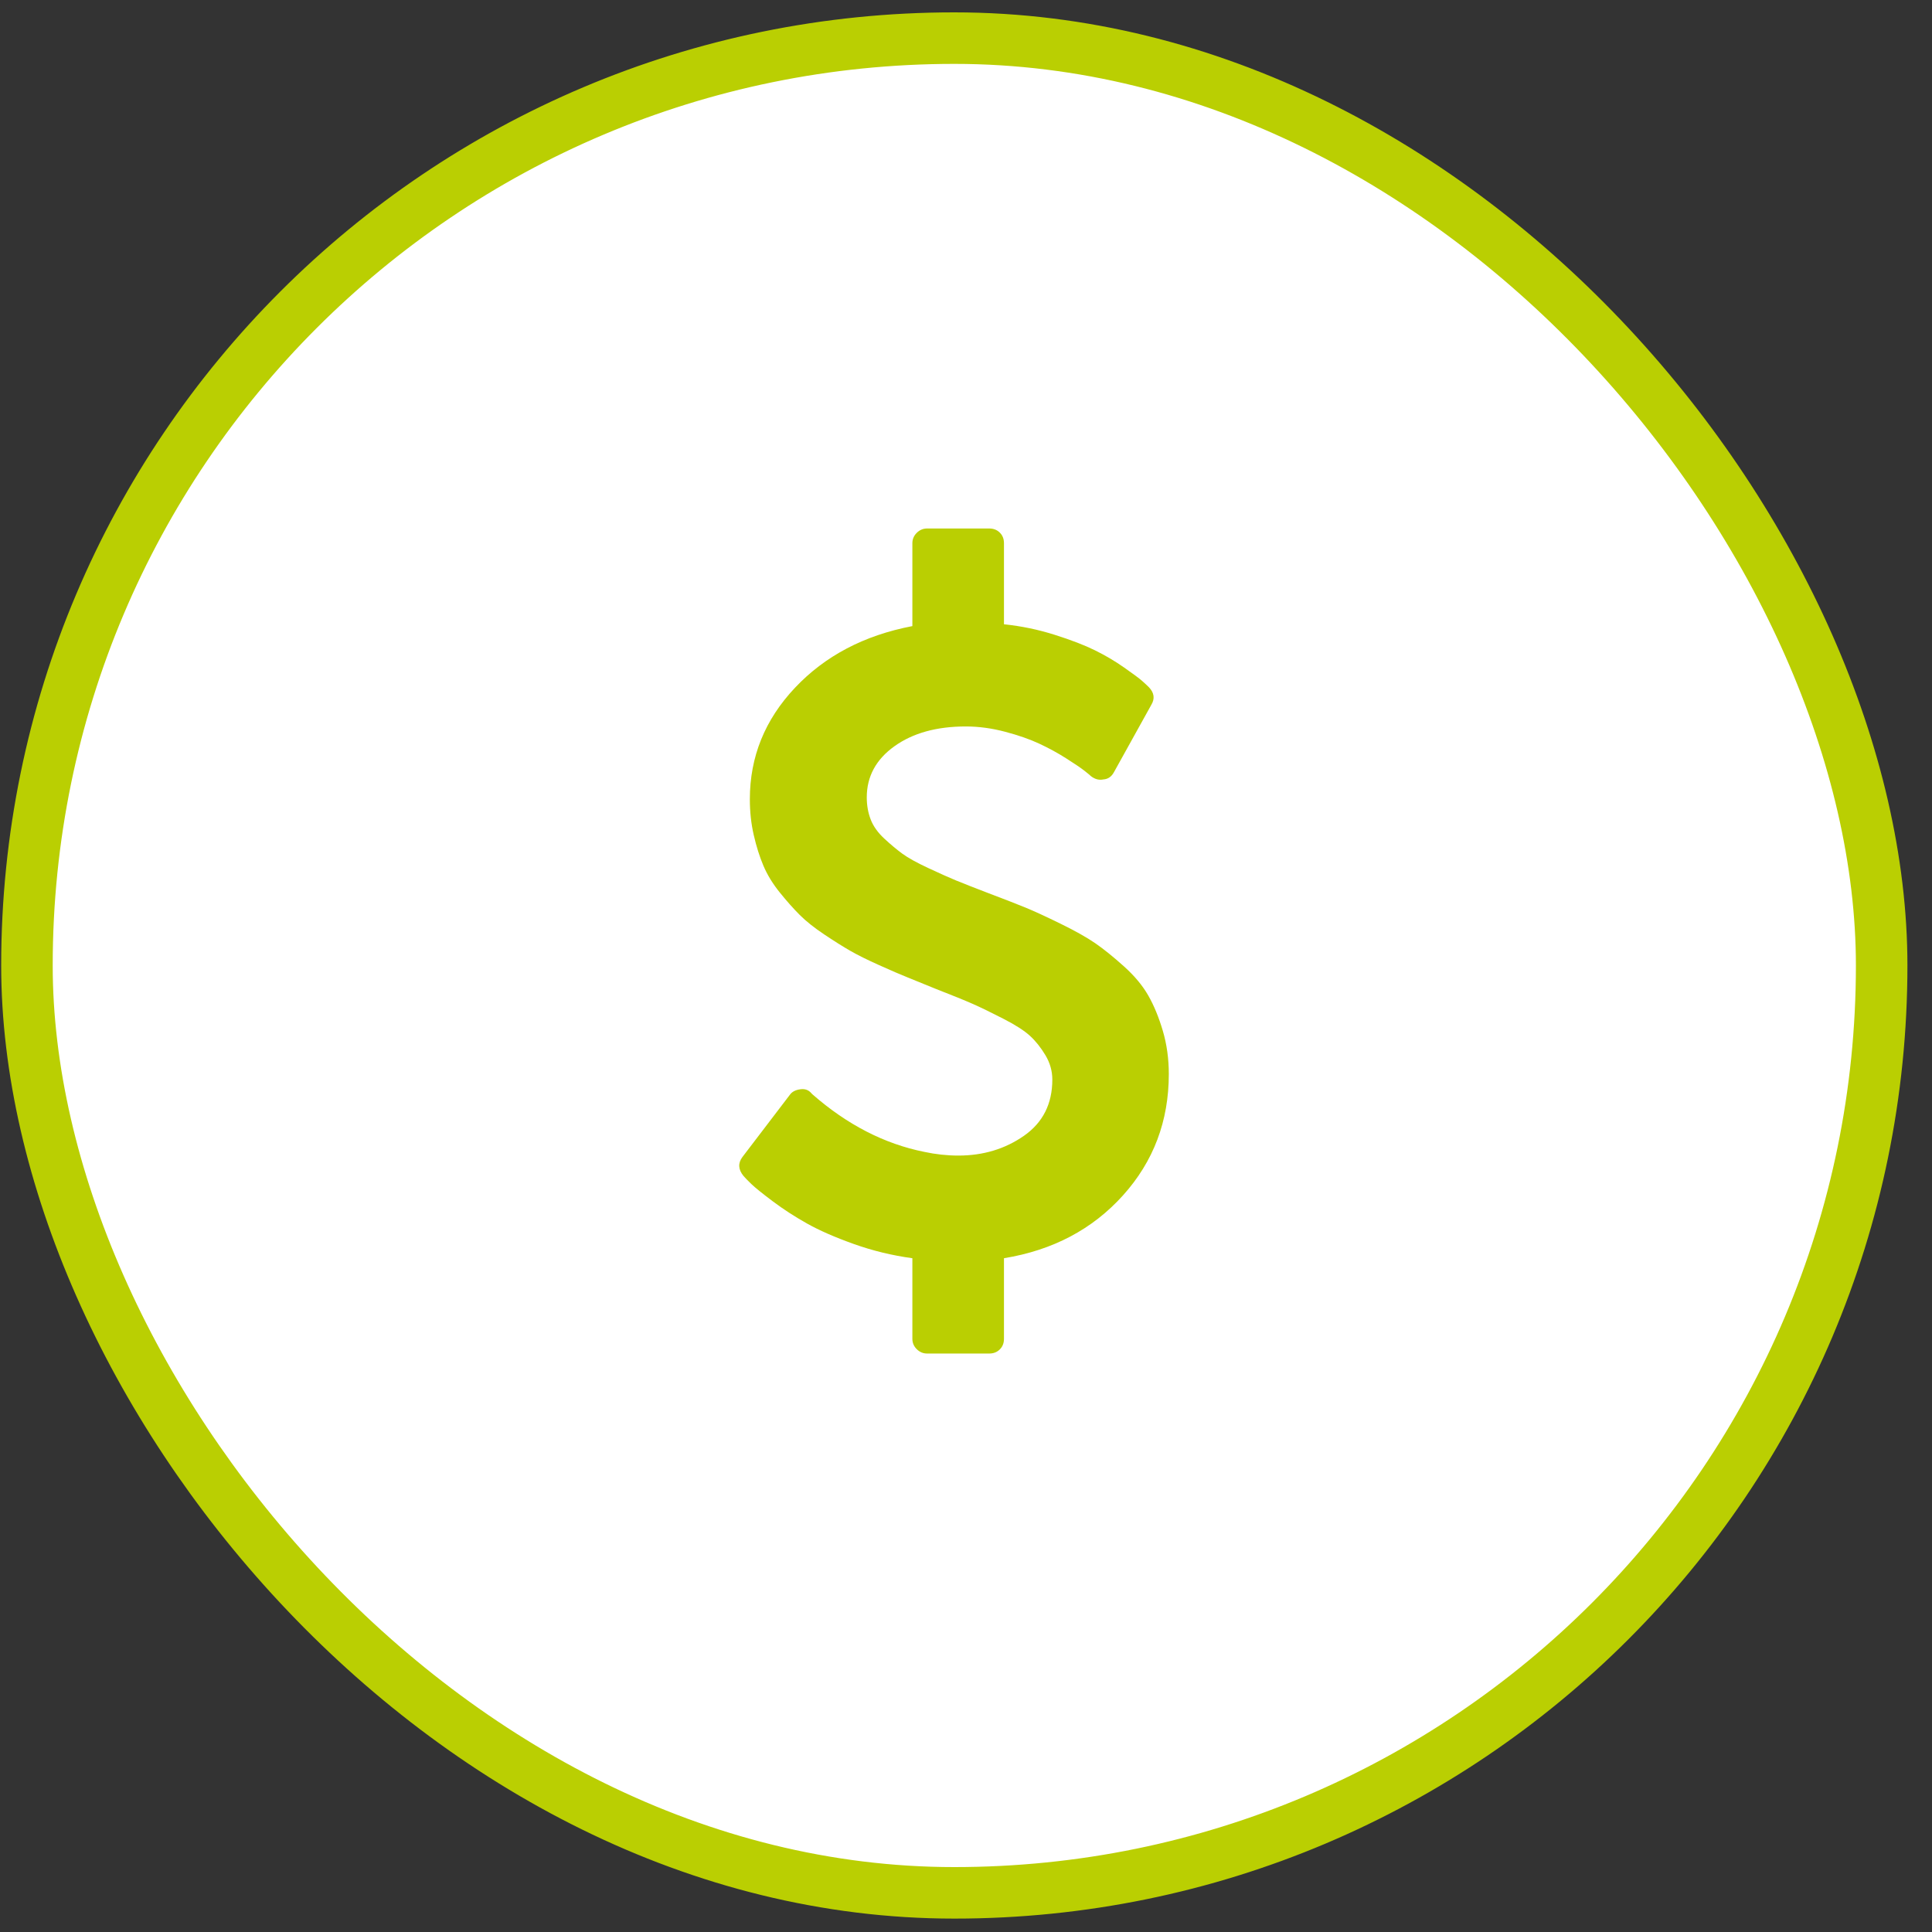
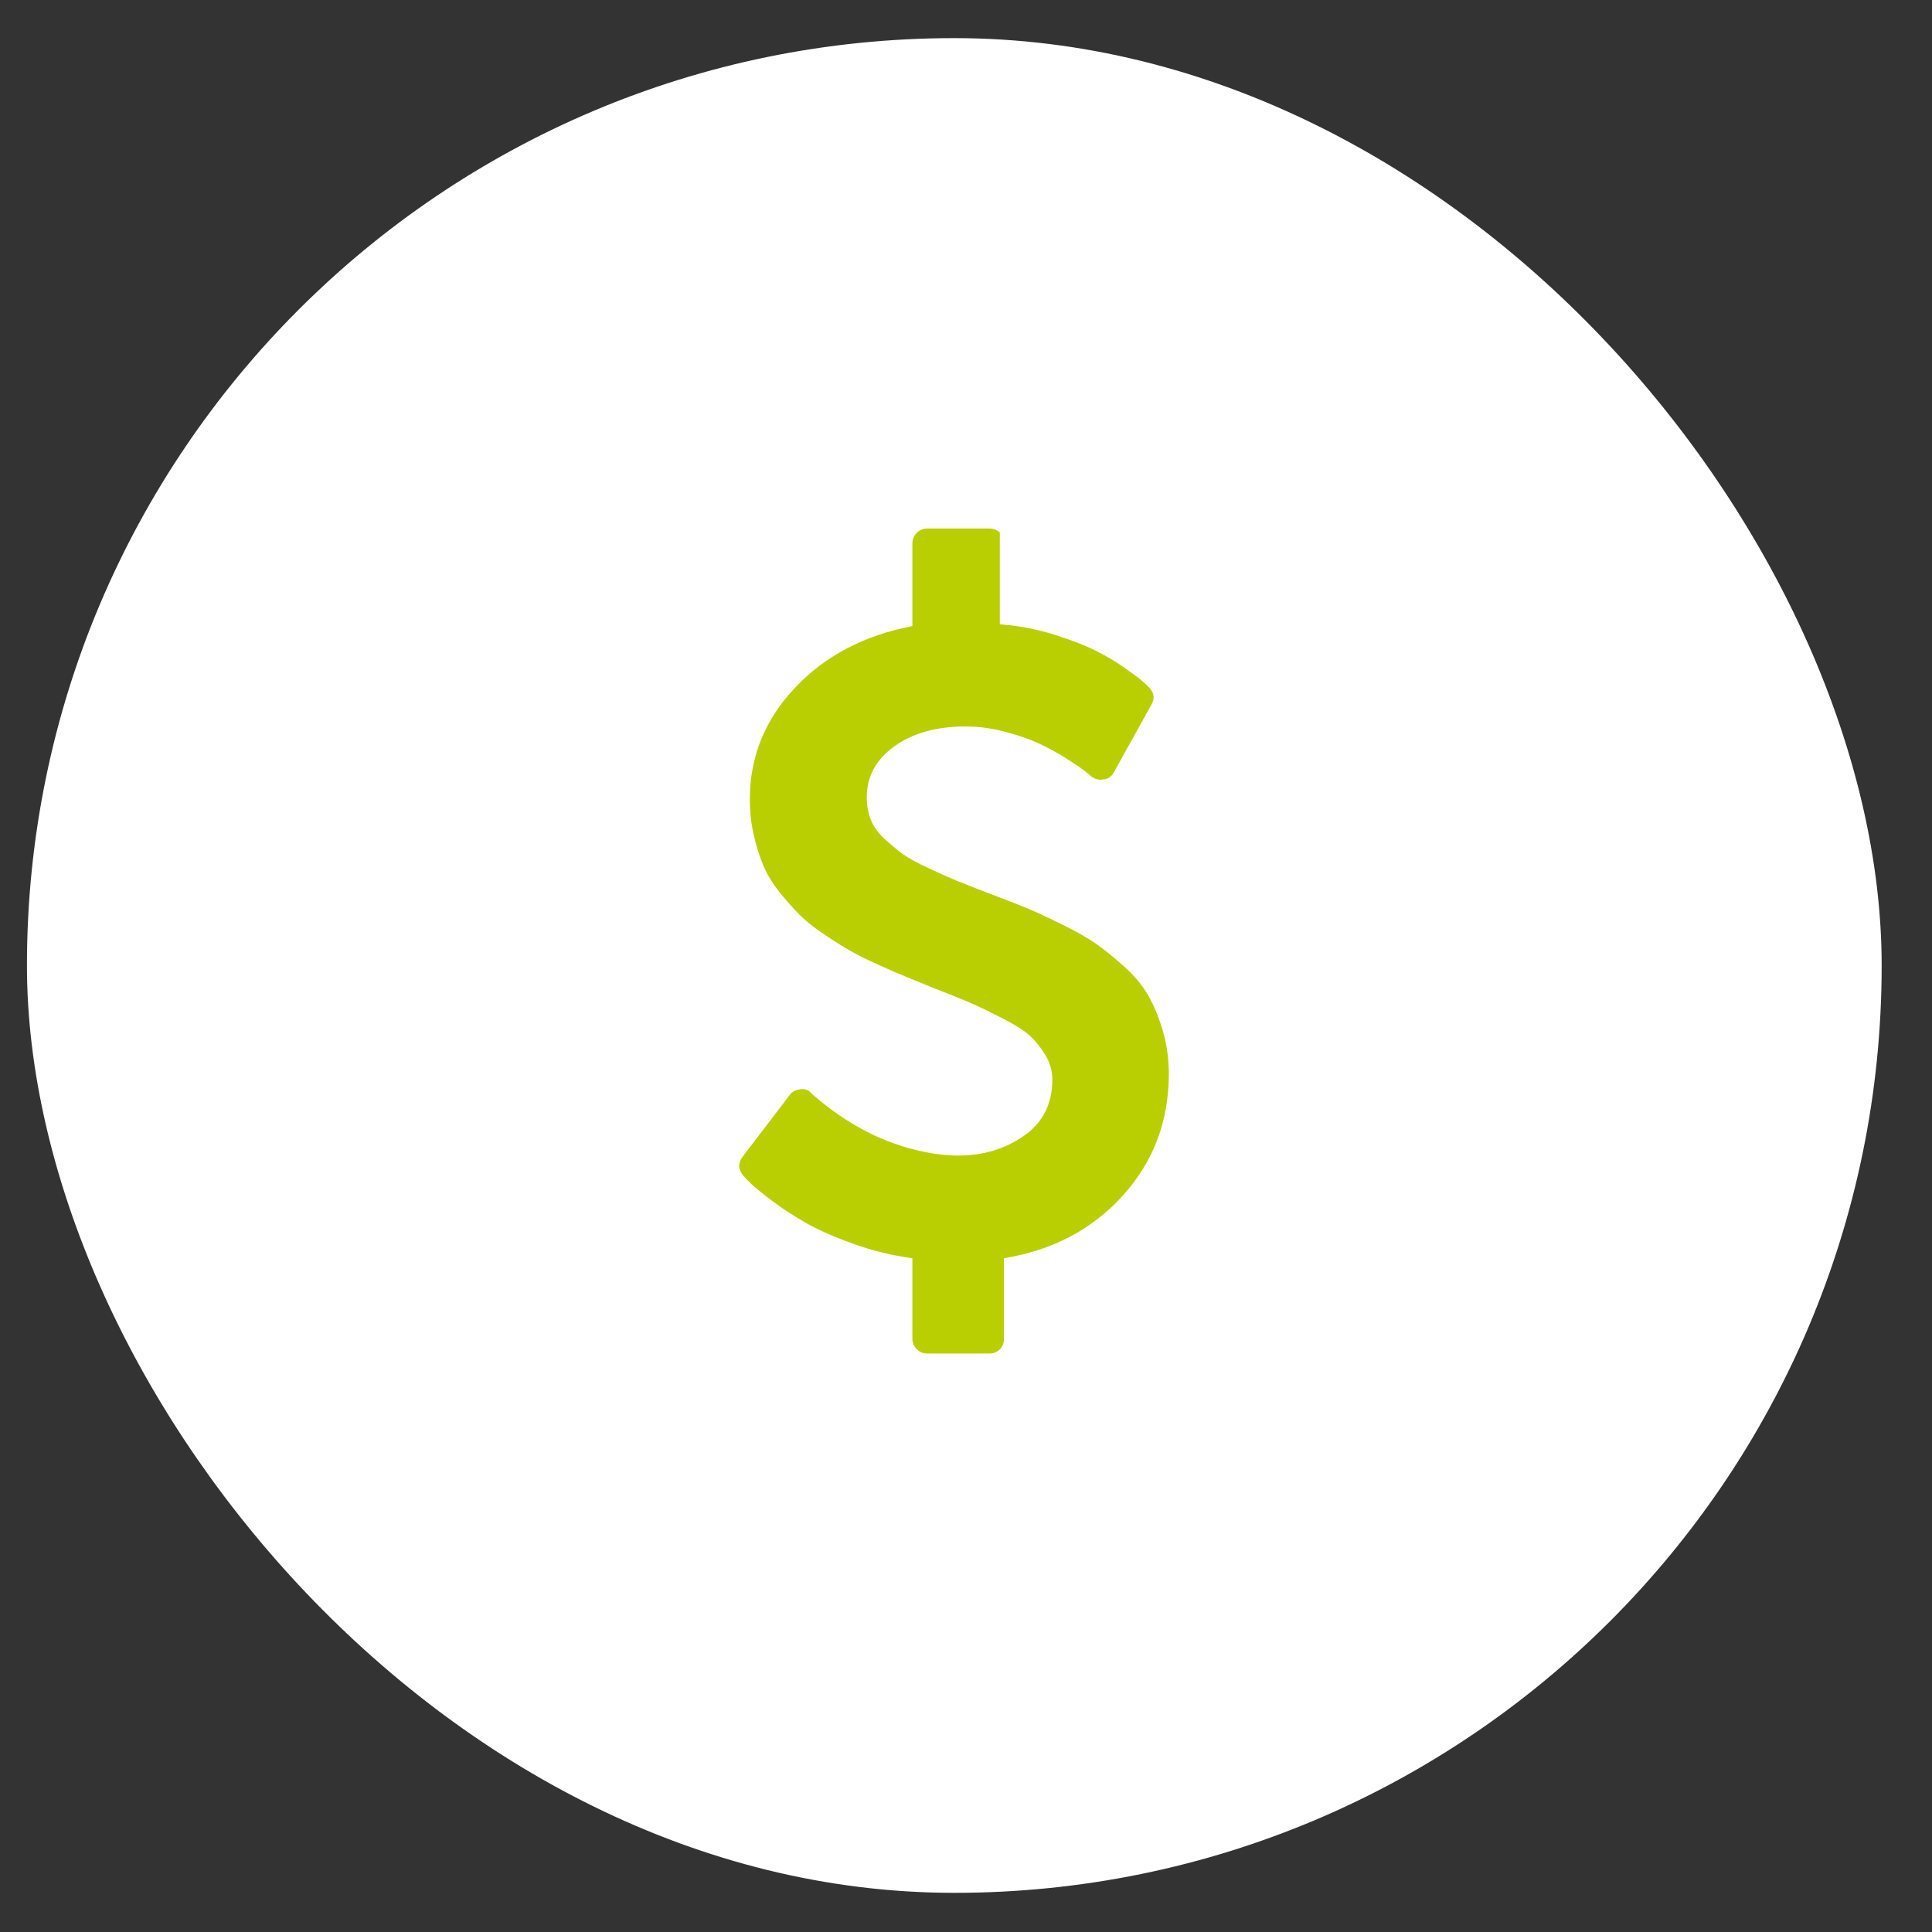
<svg xmlns="http://www.w3.org/2000/svg" width="75" height="75" viewBox="0 0 75 75" fill="none">
  <rect x="0" y="0" width="75" height="75" fill="#333333" stroke="none" />
  <rect x="1.046" y="1.48" width="72" height="72" rx="36" fill="white" />
-   <rect x="1.046" y="1.48" width="72" height="72" rx="36" stroke="#BACF02" stroke-width="2" />
-   <path d="M45.373 41.695C45.373 43.518 44.78 45.088 43.594 46.405C42.409 47.721 40.869 48.535 38.974 48.844V51.972C38.974 52.139 38.921 52.276 38.813 52.383C38.706 52.49 38.569 52.544 38.402 52.544H35.989C35.835 52.544 35.701 52.487 35.587 52.374C35.474 52.261 35.418 52.127 35.418 51.972V48.844C34.631 48.737 33.872 48.552 33.139 48.29C32.406 48.028 31.801 47.763 31.325 47.495C30.848 47.227 30.407 46.941 30.002 46.637C29.597 46.333 29.32 46.11 29.171 45.967C29.022 45.824 28.918 45.717 28.858 45.645C28.656 45.395 28.644 45.151 28.823 44.912L30.663 42.499C30.747 42.38 30.884 42.309 31.075 42.285C31.253 42.261 31.396 42.315 31.503 42.446C31.503 42.446 31.515 42.458 31.539 42.482C32.886 43.661 34.333 44.406 35.882 44.716C36.323 44.811 36.764 44.859 37.205 44.859C38.17 44.859 39.019 44.602 39.752 44.09C40.484 43.578 40.851 42.851 40.851 41.91C40.851 41.576 40.761 41.26 40.583 40.962C40.404 40.665 40.205 40.414 39.984 40.212C39.764 40.009 39.415 39.786 38.938 39.542C38.462 39.297 38.069 39.107 37.759 38.97C37.449 38.833 36.972 38.639 36.329 38.389C35.864 38.198 35.498 38.049 35.23 37.942C34.962 37.835 34.596 37.677 34.131 37.468C33.666 37.26 33.294 37.075 33.014 36.914C32.734 36.754 32.397 36.542 32.004 36.28C31.611 36.018 31.292 35.764 31.048 35.52C30.803 35.276 30.544 34.984 30.27 34.645C29.996 34.305 29.785 33.959 29.636 33.608C29.487 33.256 29.362 32.86 29.261 32.419C29.159 31.979 29.109 31.514 29.109 31.025C29.109 29.381 29.692 27.939 30.86 26.7C32.028 25.461 33.547 24.663 35.418 24.305V21.088C35.418 20.933 35.474 20.799 35.587 20.686C35.701 20.573 35.835 20.516 35.989 20.516H38.402C38.569 20.516 38.706 20.57 38.813 20.677C38.921 20.784 38.974 20.921 38.974 21.088V24.234C39.653 24.305 40.312 24.442 40.949 24.645C41.587 24.847 42.105 25.047 42.504 25.244C42.903 25.44 43.282 25.663 43.639 25.914C43.996 26.164 44.229 26.337 44.336 26.432C44.443 26.527 44.533 26.611 44.604 26.682C44.807 26.897 44.837 27.123 44.694 27.361L43.246 29.971C43.151 30.15 43.014 30.245 42.835 30.257C42.668 30.293 42.507 30.251 42.352 30.132C42.316 30.096 42.23 30.024 42.093 29.917C41.956 29.81 41.724 29.652 41.396 29.444C41.068 29.235 40.72 29.044 40.35 28.872C39.981 28.699 39.537 28.544 39.019 28.407C38.501 28.27 37.991 28.201 37.491 28.201C36.359 28.201 35.435 28.458 34.721 28.97C34.006 29.482 33.648 30.144 33.648 30.954C33.648 31.264 33.699 31.55 33.8 31.812C33.901 32.074 34.077 32.321 34.327 32.553C34.578 32.786 34.813 32.982 35.033 33.143C35.254 33.304 35.587 33.489 36.034 33.697C36.481 33.906 36.842 34.067 37.115 34.18C37.39 34.293 37.807 34.457 38.367 34.671C38.998 34.91 39.481 35.097 39.814 35.234C40.148 35.371 40.601 35.58 41.173 35.86C41.745 36.14 42.194 36.393 42.522 36.619C42.85 36.846 43.219 37.144 43.63 37.513C44.041 37.882 44.357 38.261 44.577 38.648C44.798 39.035 44.985 39.491 45.14 40.015C45.295 40.539 45.373 41.099 45.373 41.695Z" fill="#BACF02" />
+   <path d="M45.373 41.695C45.373 43.518 44.78 45.088 43.594 46.405C42.409 47.721 40.869 48.535 38.974 48.844V51.972C38.974 52.139 38.921 52.276 38.813 52.383C38.706 52.49 38.569 52.544 38.402 52.544H35.989C35.835 52.544 35.701 52.487 35.587 52.374C35.474 52.261 35.418 52.127 35.418 51.972V48.844C34.631 48.737 33.872 48.552 33.139 48.29C32.406 48.028 31.801 47.763 31.325 47.495C30.848 47.227 30.407 46.941 30.002 46.637C29.597 46.333 29.32 46.11 29.171 45.967C29.022 45.824 28.918 45.717 28.858 45.645C28.656 45.395 28.644 45.151 28.823 44.912L30.663 42.499C30.747 42.38 30.884 42.309 31.075 42.285C31.253 42.261 31.396 42.315 31.503 42.446C31.503 42.446 31.515 42.458 31.539 42.482C32.886 43.661 34.333 44.406 35.882 44.716C36.323 44.811 36.764 44.859 37.205 44.859C38.17 44.859 39.019 44.602 39.752 44.09C40.484 43.578 40.851 42.851 40.851 41.91C40.851 41.576 40.761 41.26 40.583 40.962C40.404 40.665 40.205 40.414 39.984 40.212C39.764 40.009 39.415 39.786 38.938 39.542C38.462 39.297 38.069 39.107 37.759 38.97C37.449 38.833 36.972 38.639 36.329 38.389C35.864 38.198 35.498 38.049 35.23 37.942C34.962 37.835 34.596 37.677 34.131 37.468C33.666 37.26 33.294 37.075 33.014 36.914C32.734 36.754 32.397 36.542 32.004 36.28C31.611 36.018 31.292 35.764 31.048 35.52C30.803 35.276 30.544 34.984 30.27 34.645C29.996 34.305 29.785 33.959 29.636 33.608C29.487 33.256 29.362 32.86 29.261 32.419C29.159 31.979 29.109 31.514 29.109 31.025C29.109 29.381 29.692 27.939 30.86 26.7C32.028 25.461 33.547 24.663 35.418 24.305V21.088C35.418 20.933 35.474 20.799 35.587 20.686C35.701 20.573 35.835 20.516 35.989 20.516H38.402C38.569 20.516 38.706 20.57 38.813 20.677V24.234C39.653 24.305 40.312 24.442 40.949 24.645C41.587 24.847 42.105 25.047 42.504 25.244C42.903 25.44 43.282 25.663 43.639 25.914C43.996 26.164 44.229 26.337 44.336 26.432C44.443 26.527 44.533 26.611 44.604 26.682C44.807 26.897 44.837 27.123 44.694 27.361L43.246 29.971C43.151 30.15 43.014 30.245 42.835 30.257C42.668 30.293 42.507 30.251 42.352 30.132C42.316 30.096 42.23 30.024 42.093 29.917C41.956 29.81 41.724 29.652 41.396 29.444C41.068 29.235 40.72 29.044 40.35 28.872C39.981 28.699 39.537 28.544 39.019 28.407C38.501 28.27 37.991 28.201 37.491 28.201C36.359 28.201 35.435 28.458 34.721 28.97C34.006 29.482 33.648 30.144 33.648 30.954C33.648 31.264 33.699 31.55 33.8 31.812C33.901 32.074 34.077 32.321 34.327 32.553C34.578 32.786 34.813 32.982 35.033 33.143C35.254 33.304 35.587 33.489 36.034 33.697C36.481 33.906 36.842 34.067 37.115 34.18C37.39 34.293 37.807 34.457 38.367 34.671C38.998 34.91 39.481 35.097 39.814 35.234C40.148 35.371 40.601 35.58 41.173 35.86C41.745 36.14 42.194 36.393 42.522 36.619C42.85 36.846 43.219 37.144 43.63 37.513C44.041 37.882 44.357 38.261 44.577 38.648C44.798 39.035 44.985 39.491 45.14 40.015C45.295 40.539 45.373 41.099 45.373 41.695Z" fill="#BACF02" />
</svg>